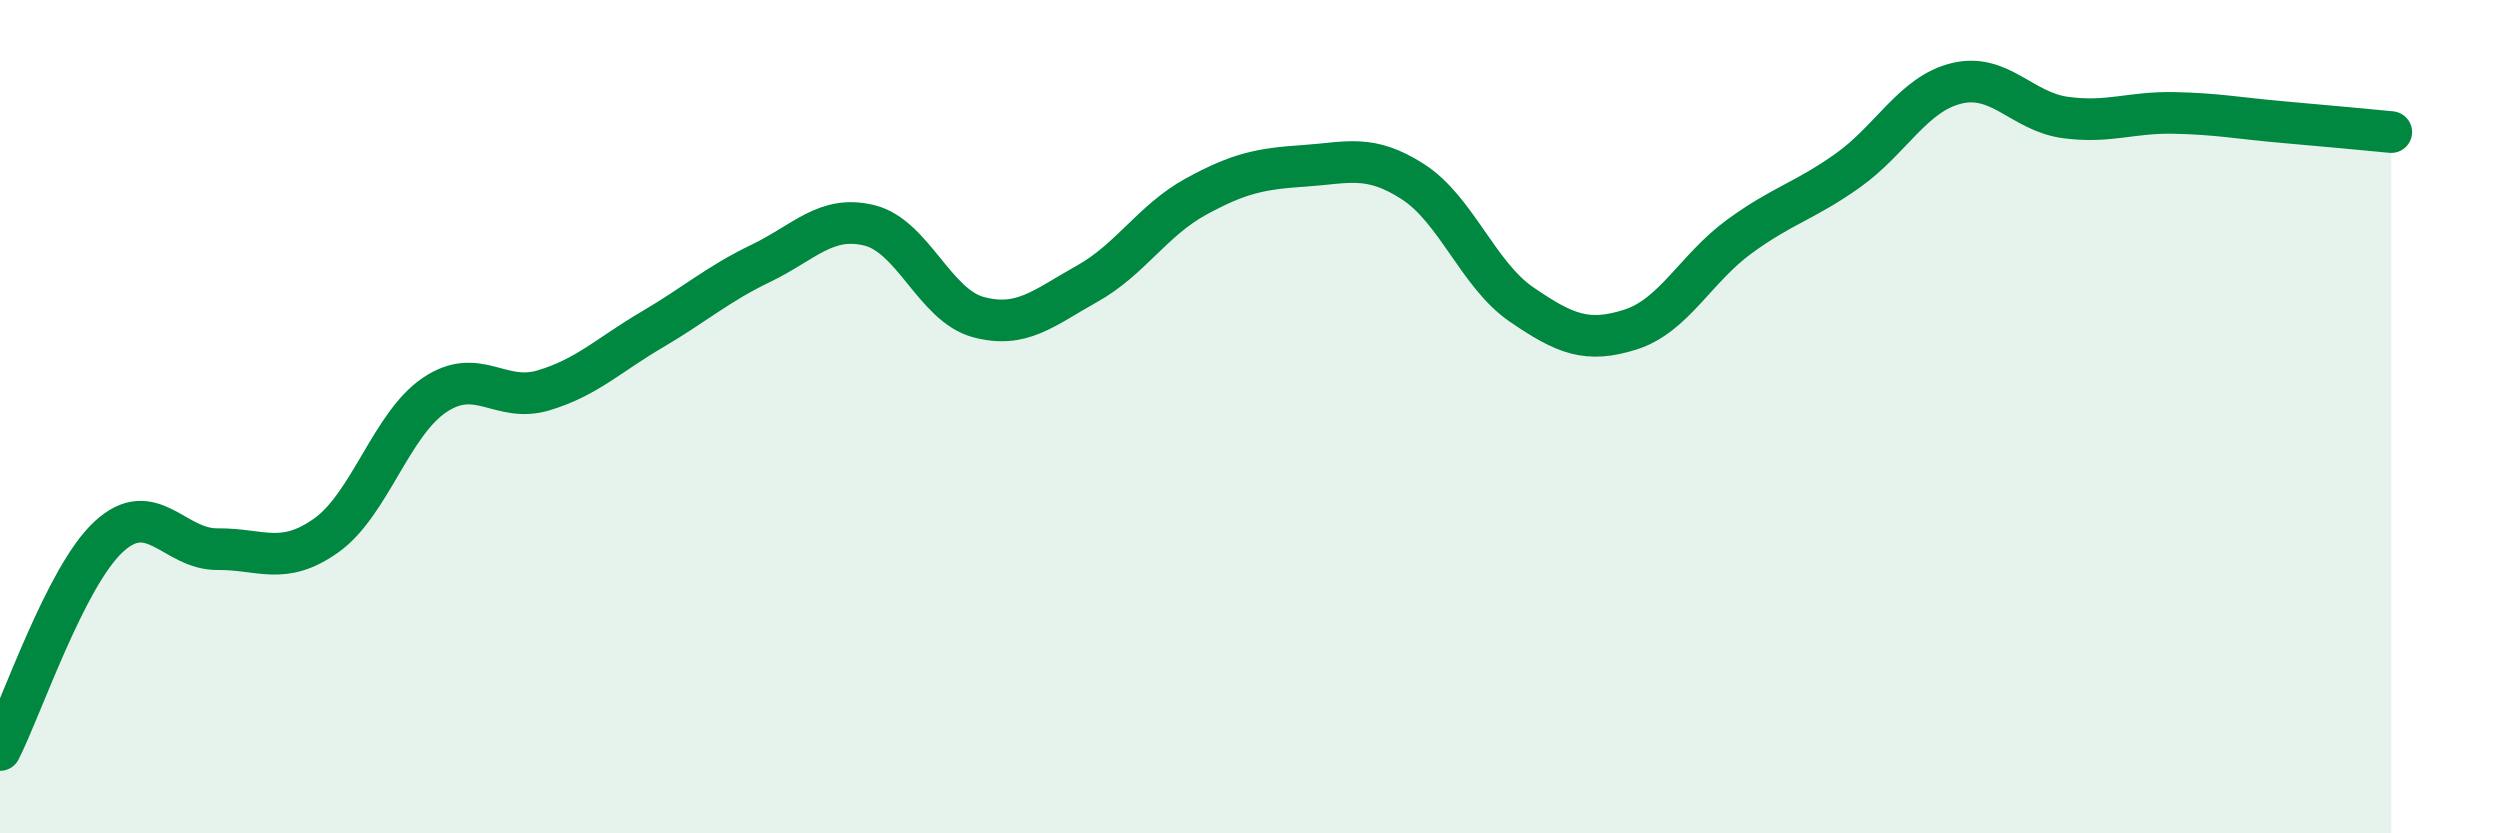
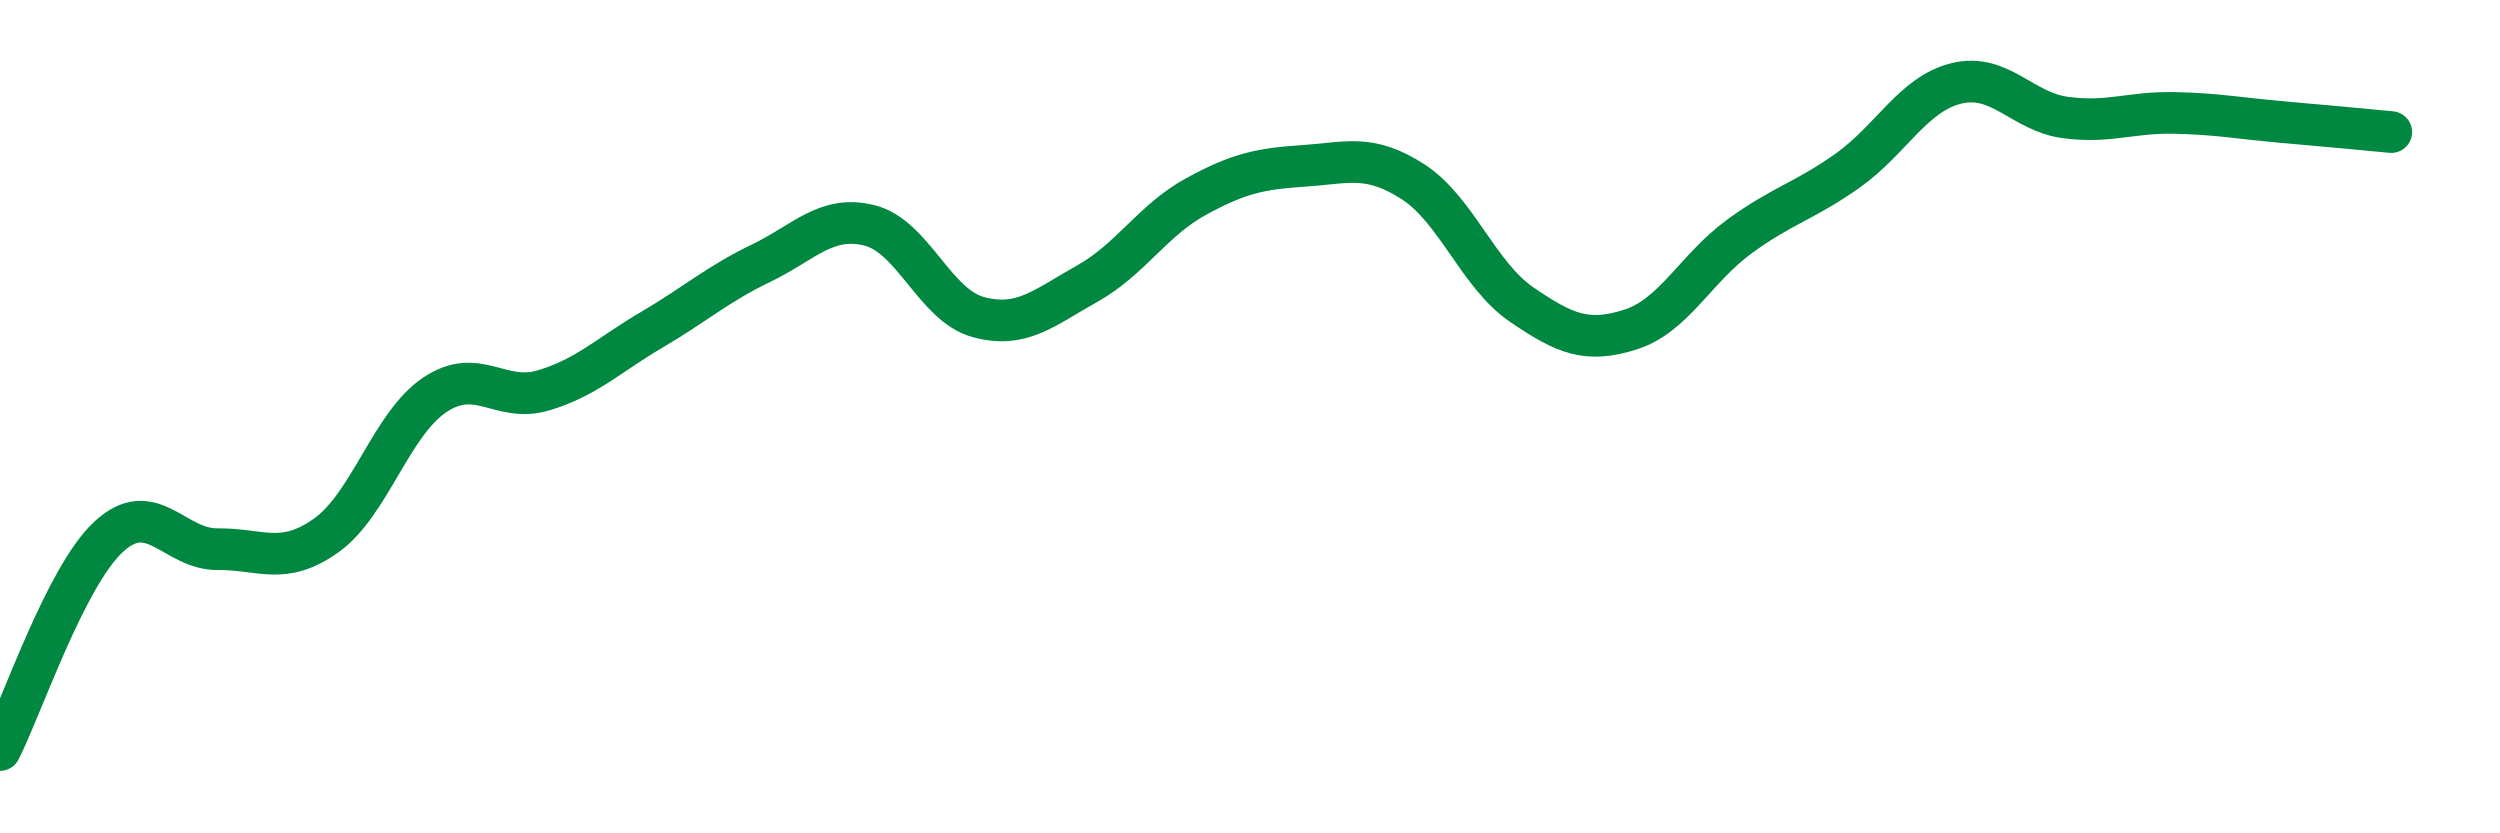
<svg xmlns="http://www.w3.org/2000/svg" width="60" height="20" viewBox="0 0 60 20">
-   <path d="M 0,18 C 0.52,16.98 1.57,13.84 2.61,12.88 C 3.65,11.92 4.18,13.19 5.22,13.18 C 6.26,13.17 6.79,13.59 7.83,12.85 C 8.87,12.11 9.39,10.18 10.43,9.48 C 11.47,8.78 12,9.68 13.04,9.37 C 14.08,9.06 14.61,8.52 15.65,7.91 C 16.69,7.3 17.22,6.82 18.26,6.32 C 19.3,5.82 19.83,5.15 20.87,5.41 C 21.91,5.67 22.44,7.33 23.48,7.61 C 24.52,7.89 25.05,7.39 26.09,6.81 C 27.13,6.23 27.66,5.29 28.7,4.72 C 29.74,4.15 30.26,4.05 31.3,3.98 C 32.34,3.91 32.87,3.69 33.91,4.36 C 34.95,5.03 35.48,6.6 36.52,7.31 C 37.56,8.02 38.09,8.24 39.13,7.91 C 40.17,7.58 40.7,6.44 41.74,5.68 C 42.78,4.92 43.31,4.83 44.35,4.09 C 45.39,3.35 45.92,2.25 46.96,2 C 48,1.75 48.53,2.68 49.57,2.82 C 50.61,2.96 51.13,2.69 52.17,2.71 C 53.21,2.73 53.74,2.84 54.78,2.93 C 55.82,3.02 56.87,3.12 57.39,3.17L57.39 20L0 20Z" fill="#008740" opacity="0.1" stroke-linecap="round" stroke-linejoin="round" />
  <path d="M 0,18 C 0.52,16.98 1.57,13.84 2.61,12.88 C 3.65,11.92 4.18,13.19 5.22,13.18 C 6.26,13.17 6.79,13.59 7.83,12.85 C 8.87,12.11 9.39,10.18 10.43,9.48 C 11.47,8.78 12,9.68 13.04,9.37 C 14.08,9.06 14.61,8.52 15.65,7.91 C 16.69,7.3 17.22,6.82 18.26,6.32 C 19.3,5.82 19.83,5.15 20.87,5.41 C 21.91,5.67 22.44,7.33 23.48,7.61 C 24.52,7.89 25.05,7.39 26.09,6.81 C 27.13,6.23 27.66,5.29 28.7,4.72 C 29.74,4.15 30.26,4.05 31.3,3.98 C 32.34,3.91 32.87,3.69 33.91,4.36 C 34.95,5.03 35.48,6.6 36.52,7.31 C 37.56,8.02 38.09,8.24 39.13,7.91 C 40.17,7.58 40.7,6.44 41.74,5.68 C 42.78,4.92 43.31,4.83 44.35,4.09 C 45.39,3.35 45.92,2.25 46.96,2 C 48,1.75 48.53,2.68 49.57,2.82 C 50.61,2.96 51.13,2.69 52.17,2.71 C 53.21,2.73 53.74,2.84 54.78,2.93 C 55.82,3.02 56.87,3.12 57.39,3.17" stroke="#008740" stroke-width="1" fill="none" stroke-linecap="round" stroke-linejoin="round" />
</svg>